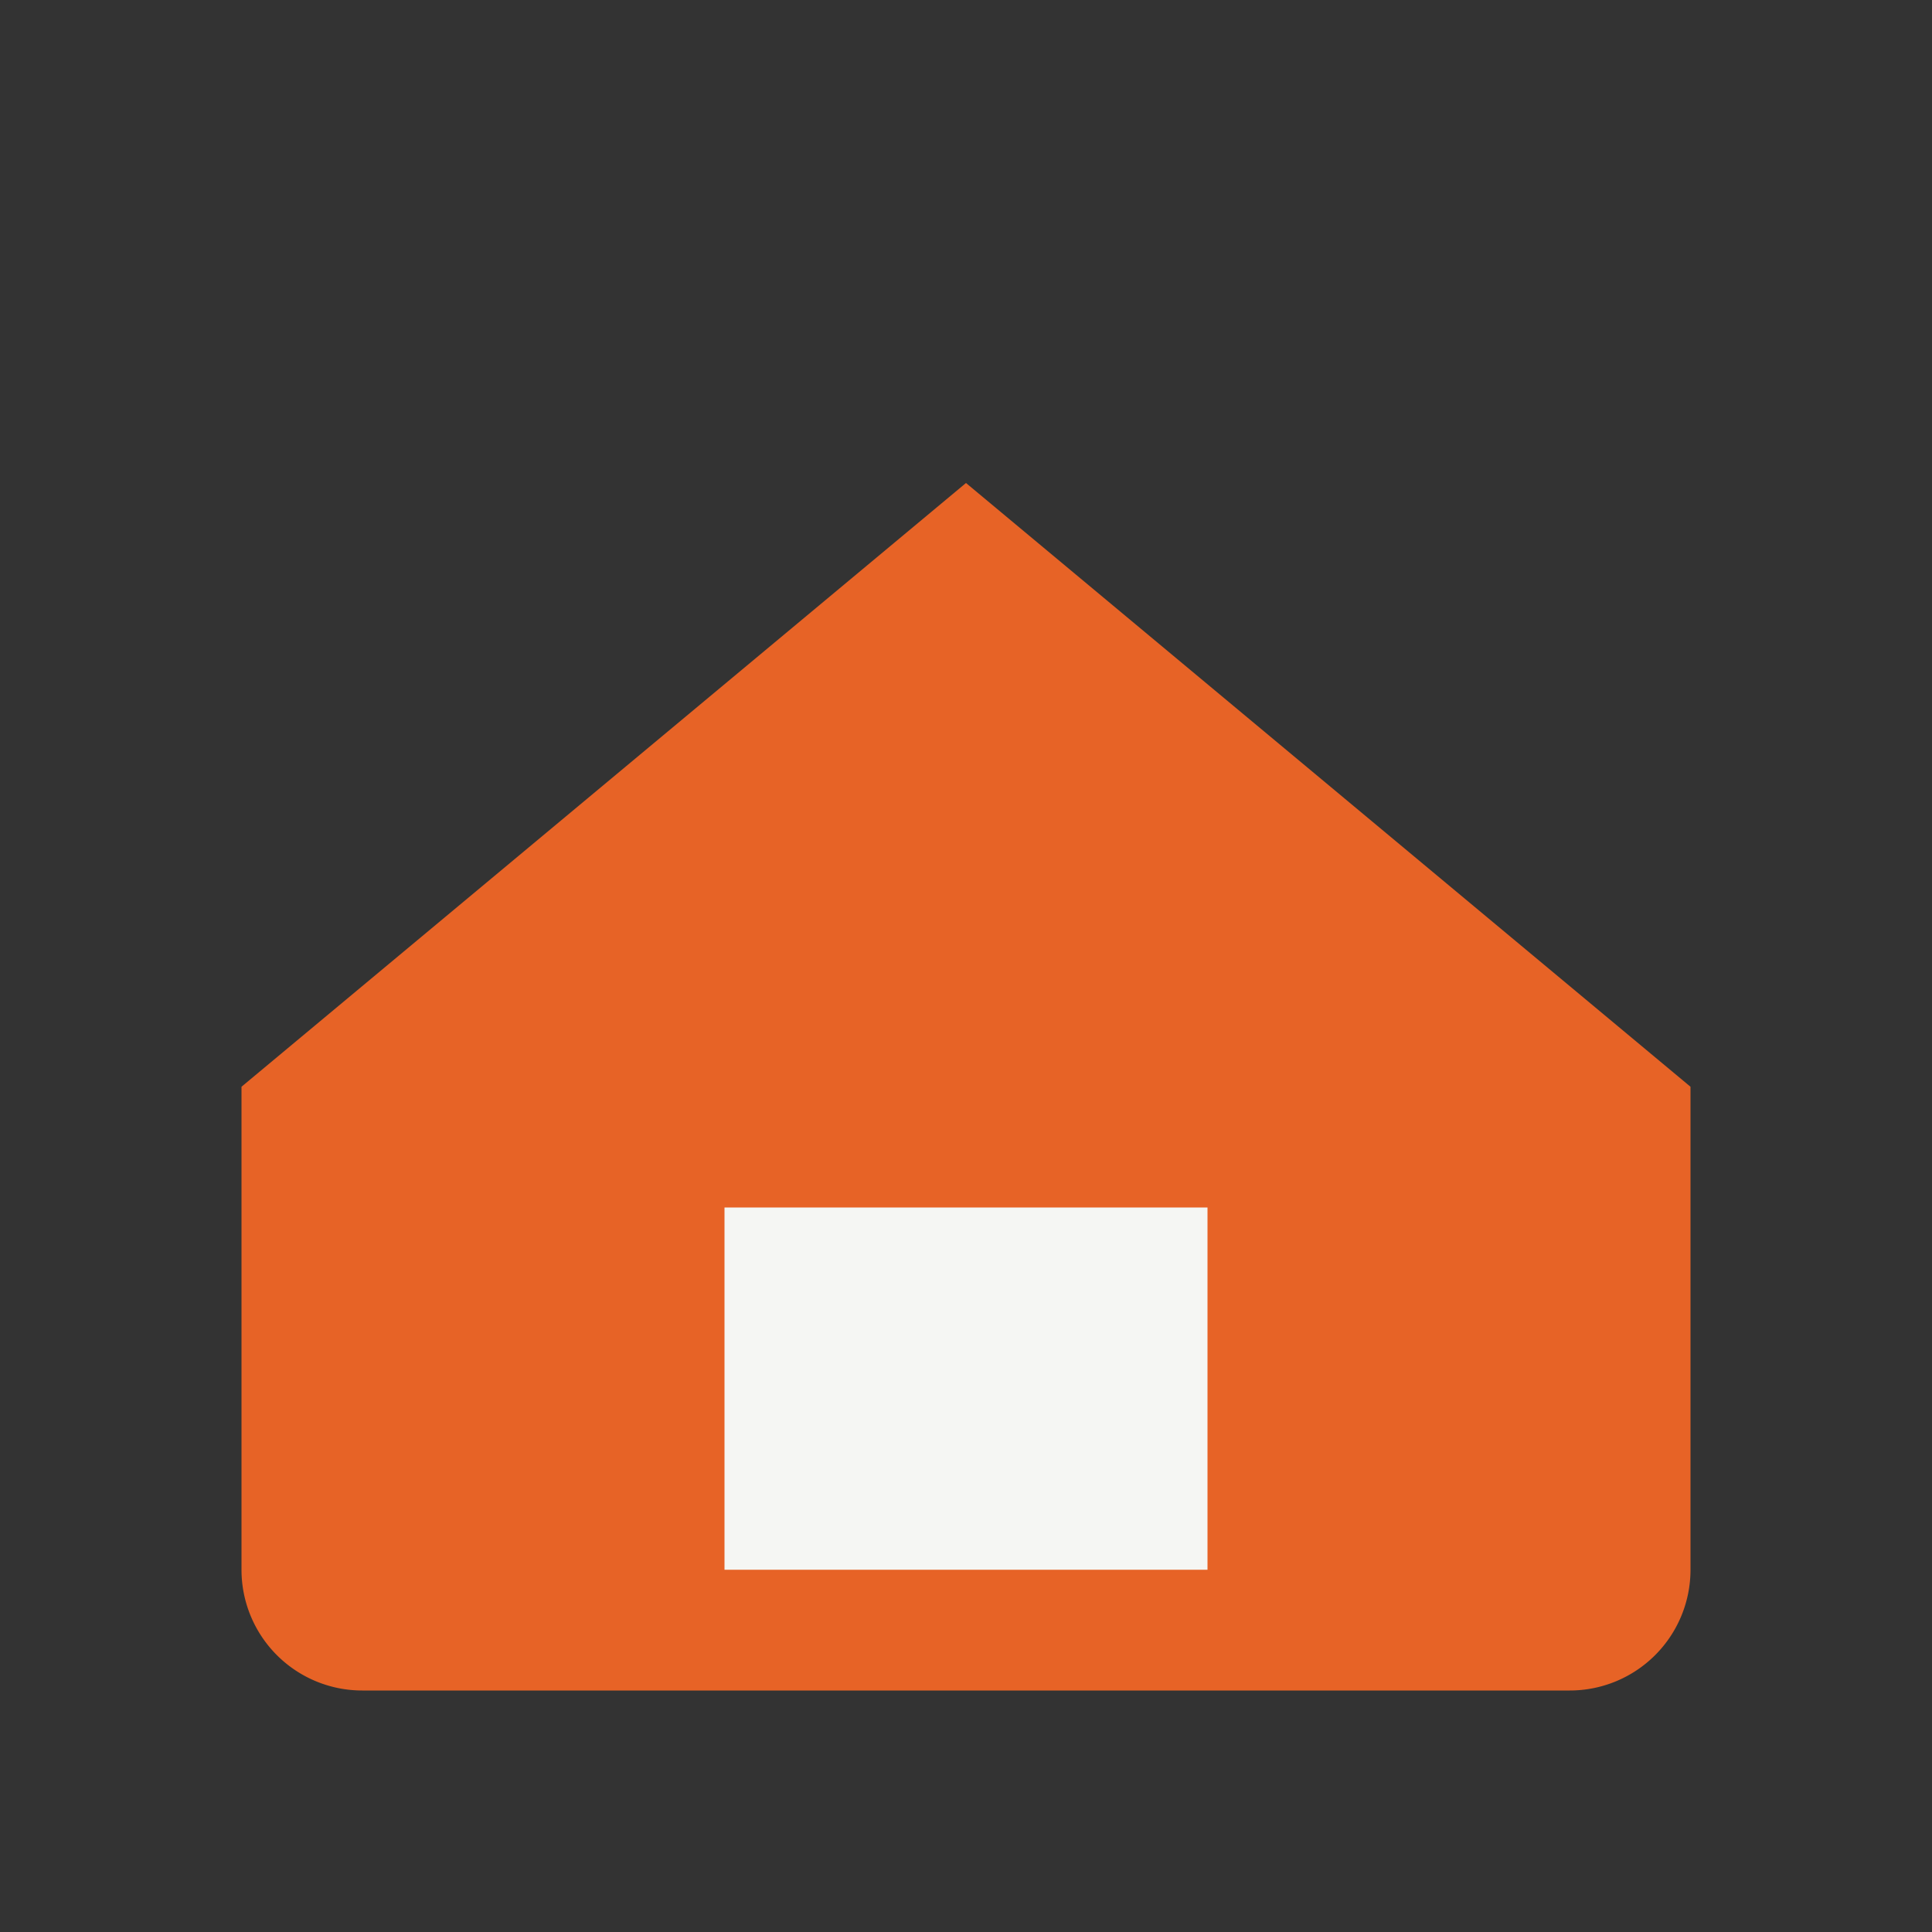
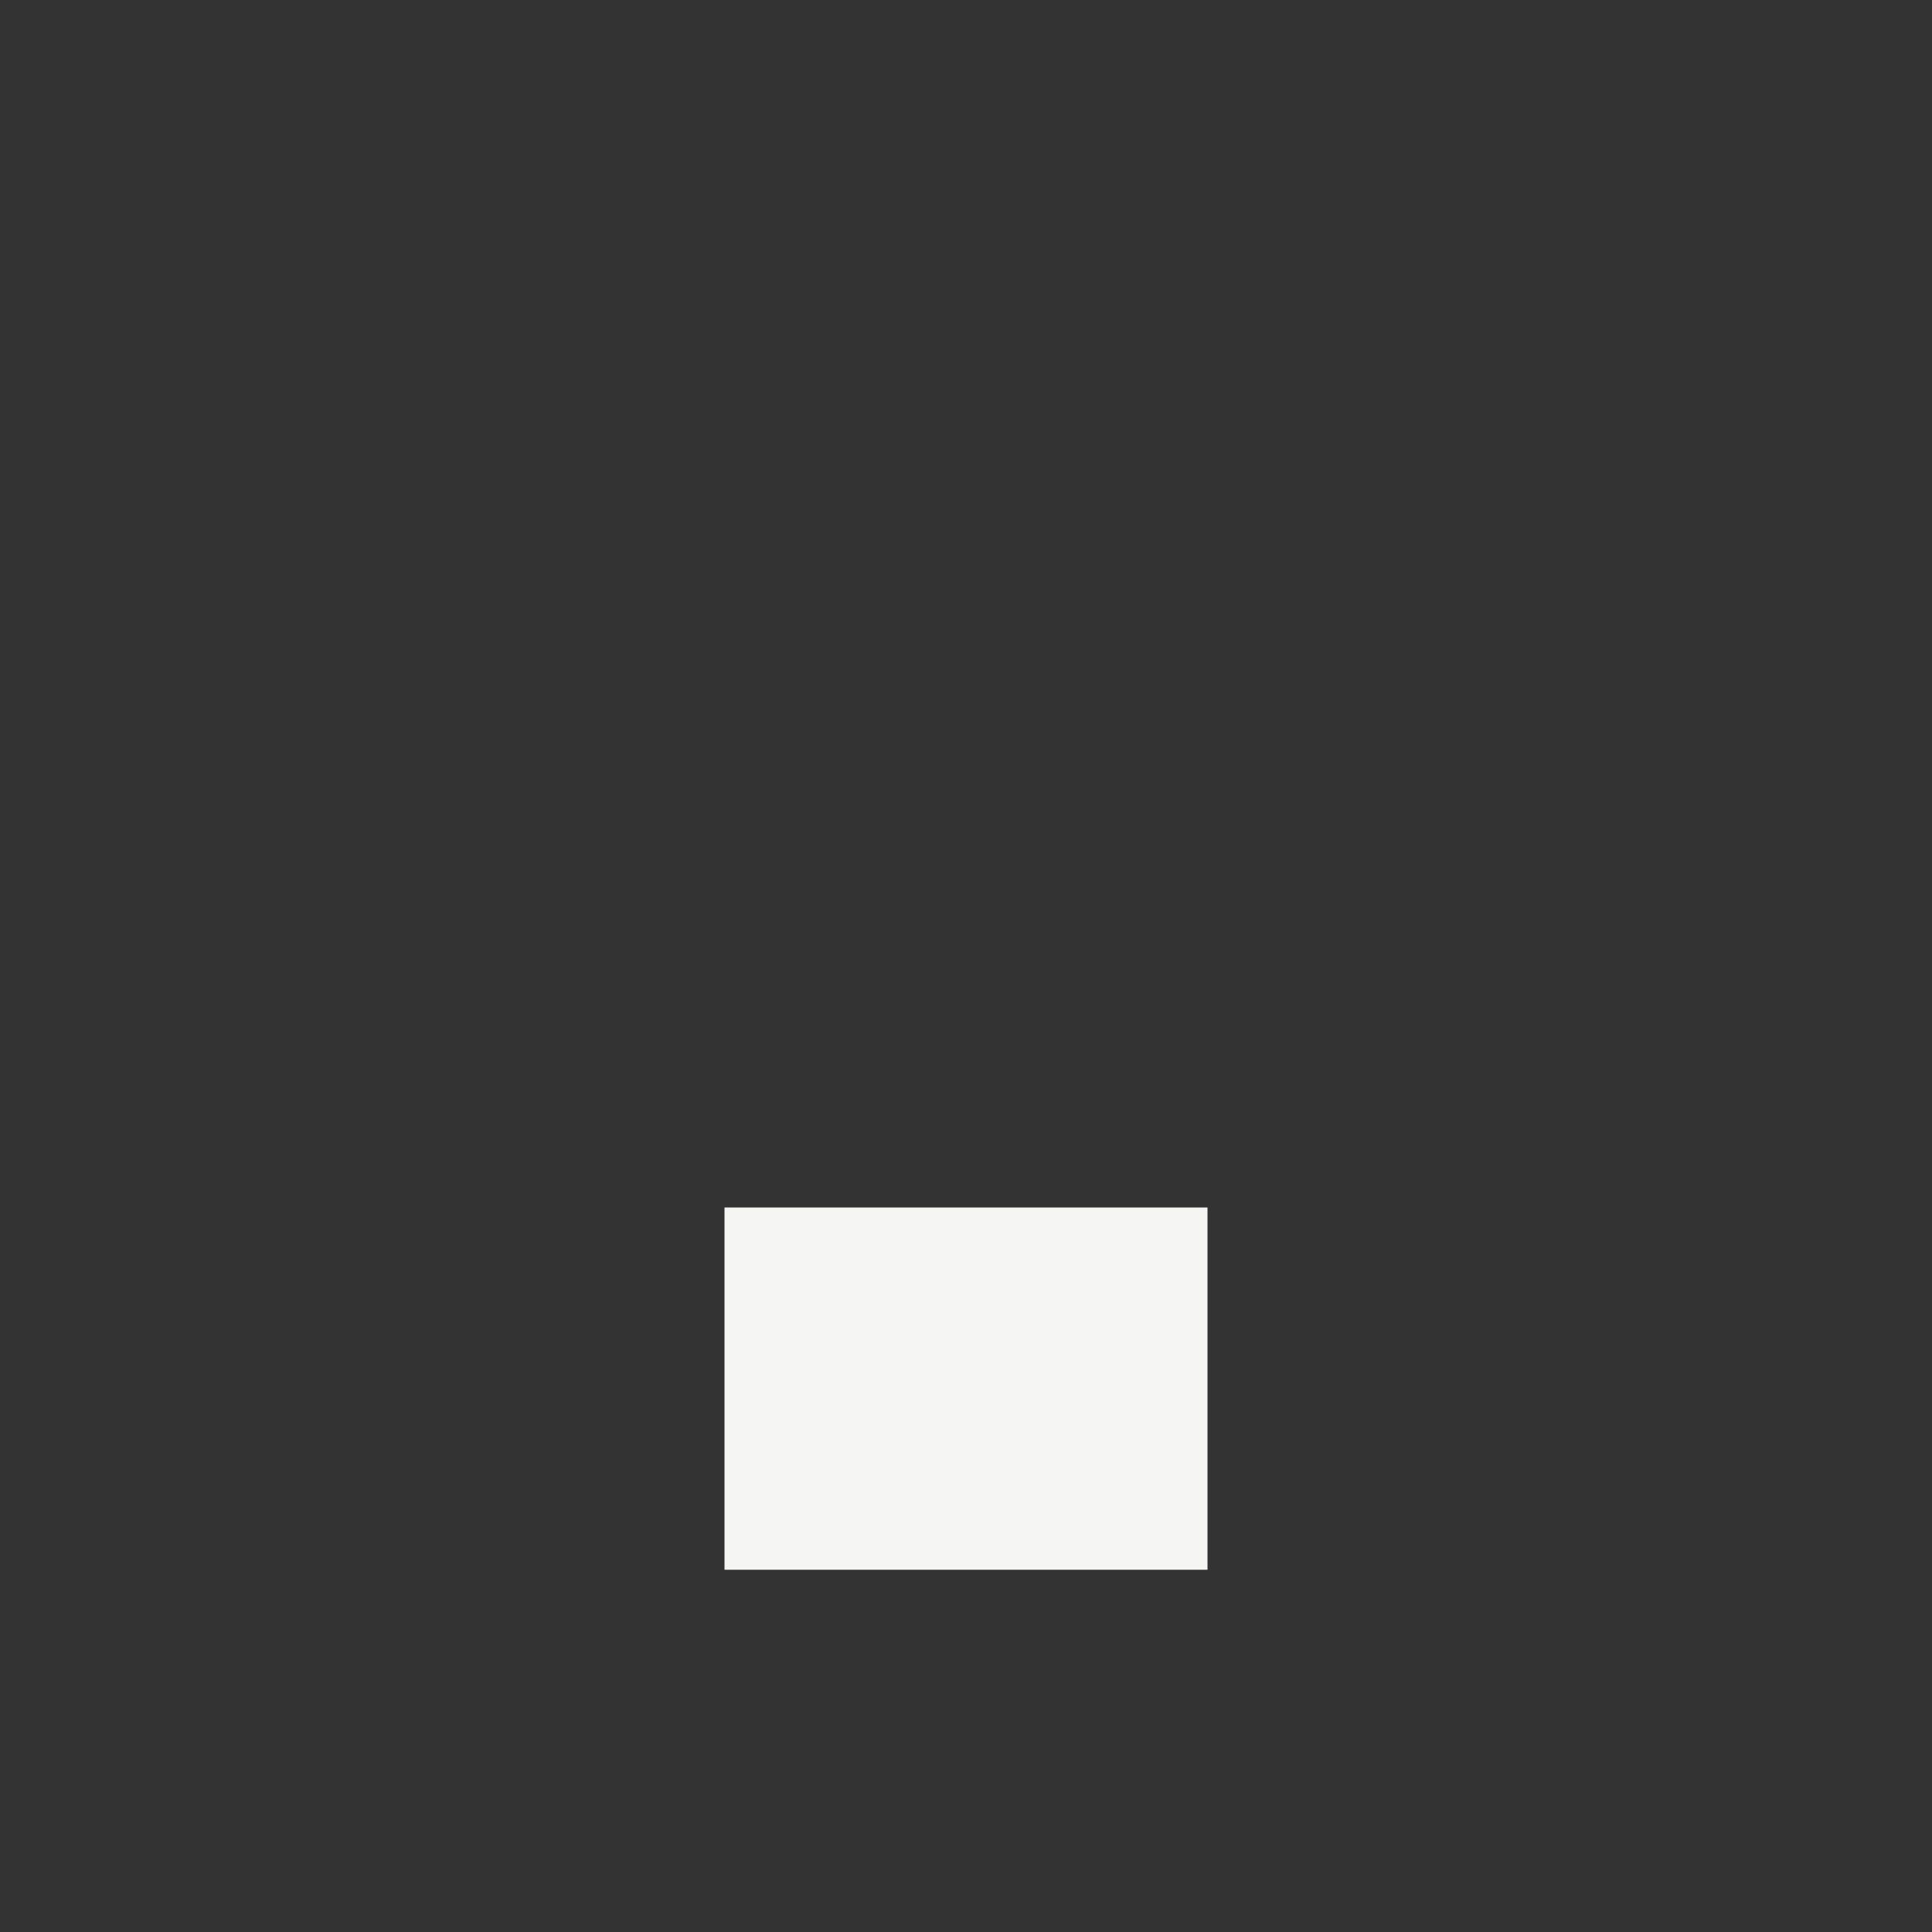
<svg xmlns="http://www.w3.org/2000/svg" width="32" height="32" viewBox="0 0 32 32">
  <rect x="0" y="0" width="32" height="32" fill="#333333" stroke="none" />
-   <path d="M4 18L16 8l12 10v8a2 2 0 0 1-2 2H6a2 2 0 0 1-2-2v-8z" fill="#E76326" />
  <rect x="12" y="20" width="8" height="6" fill="#F5F6F3" />
</svg>